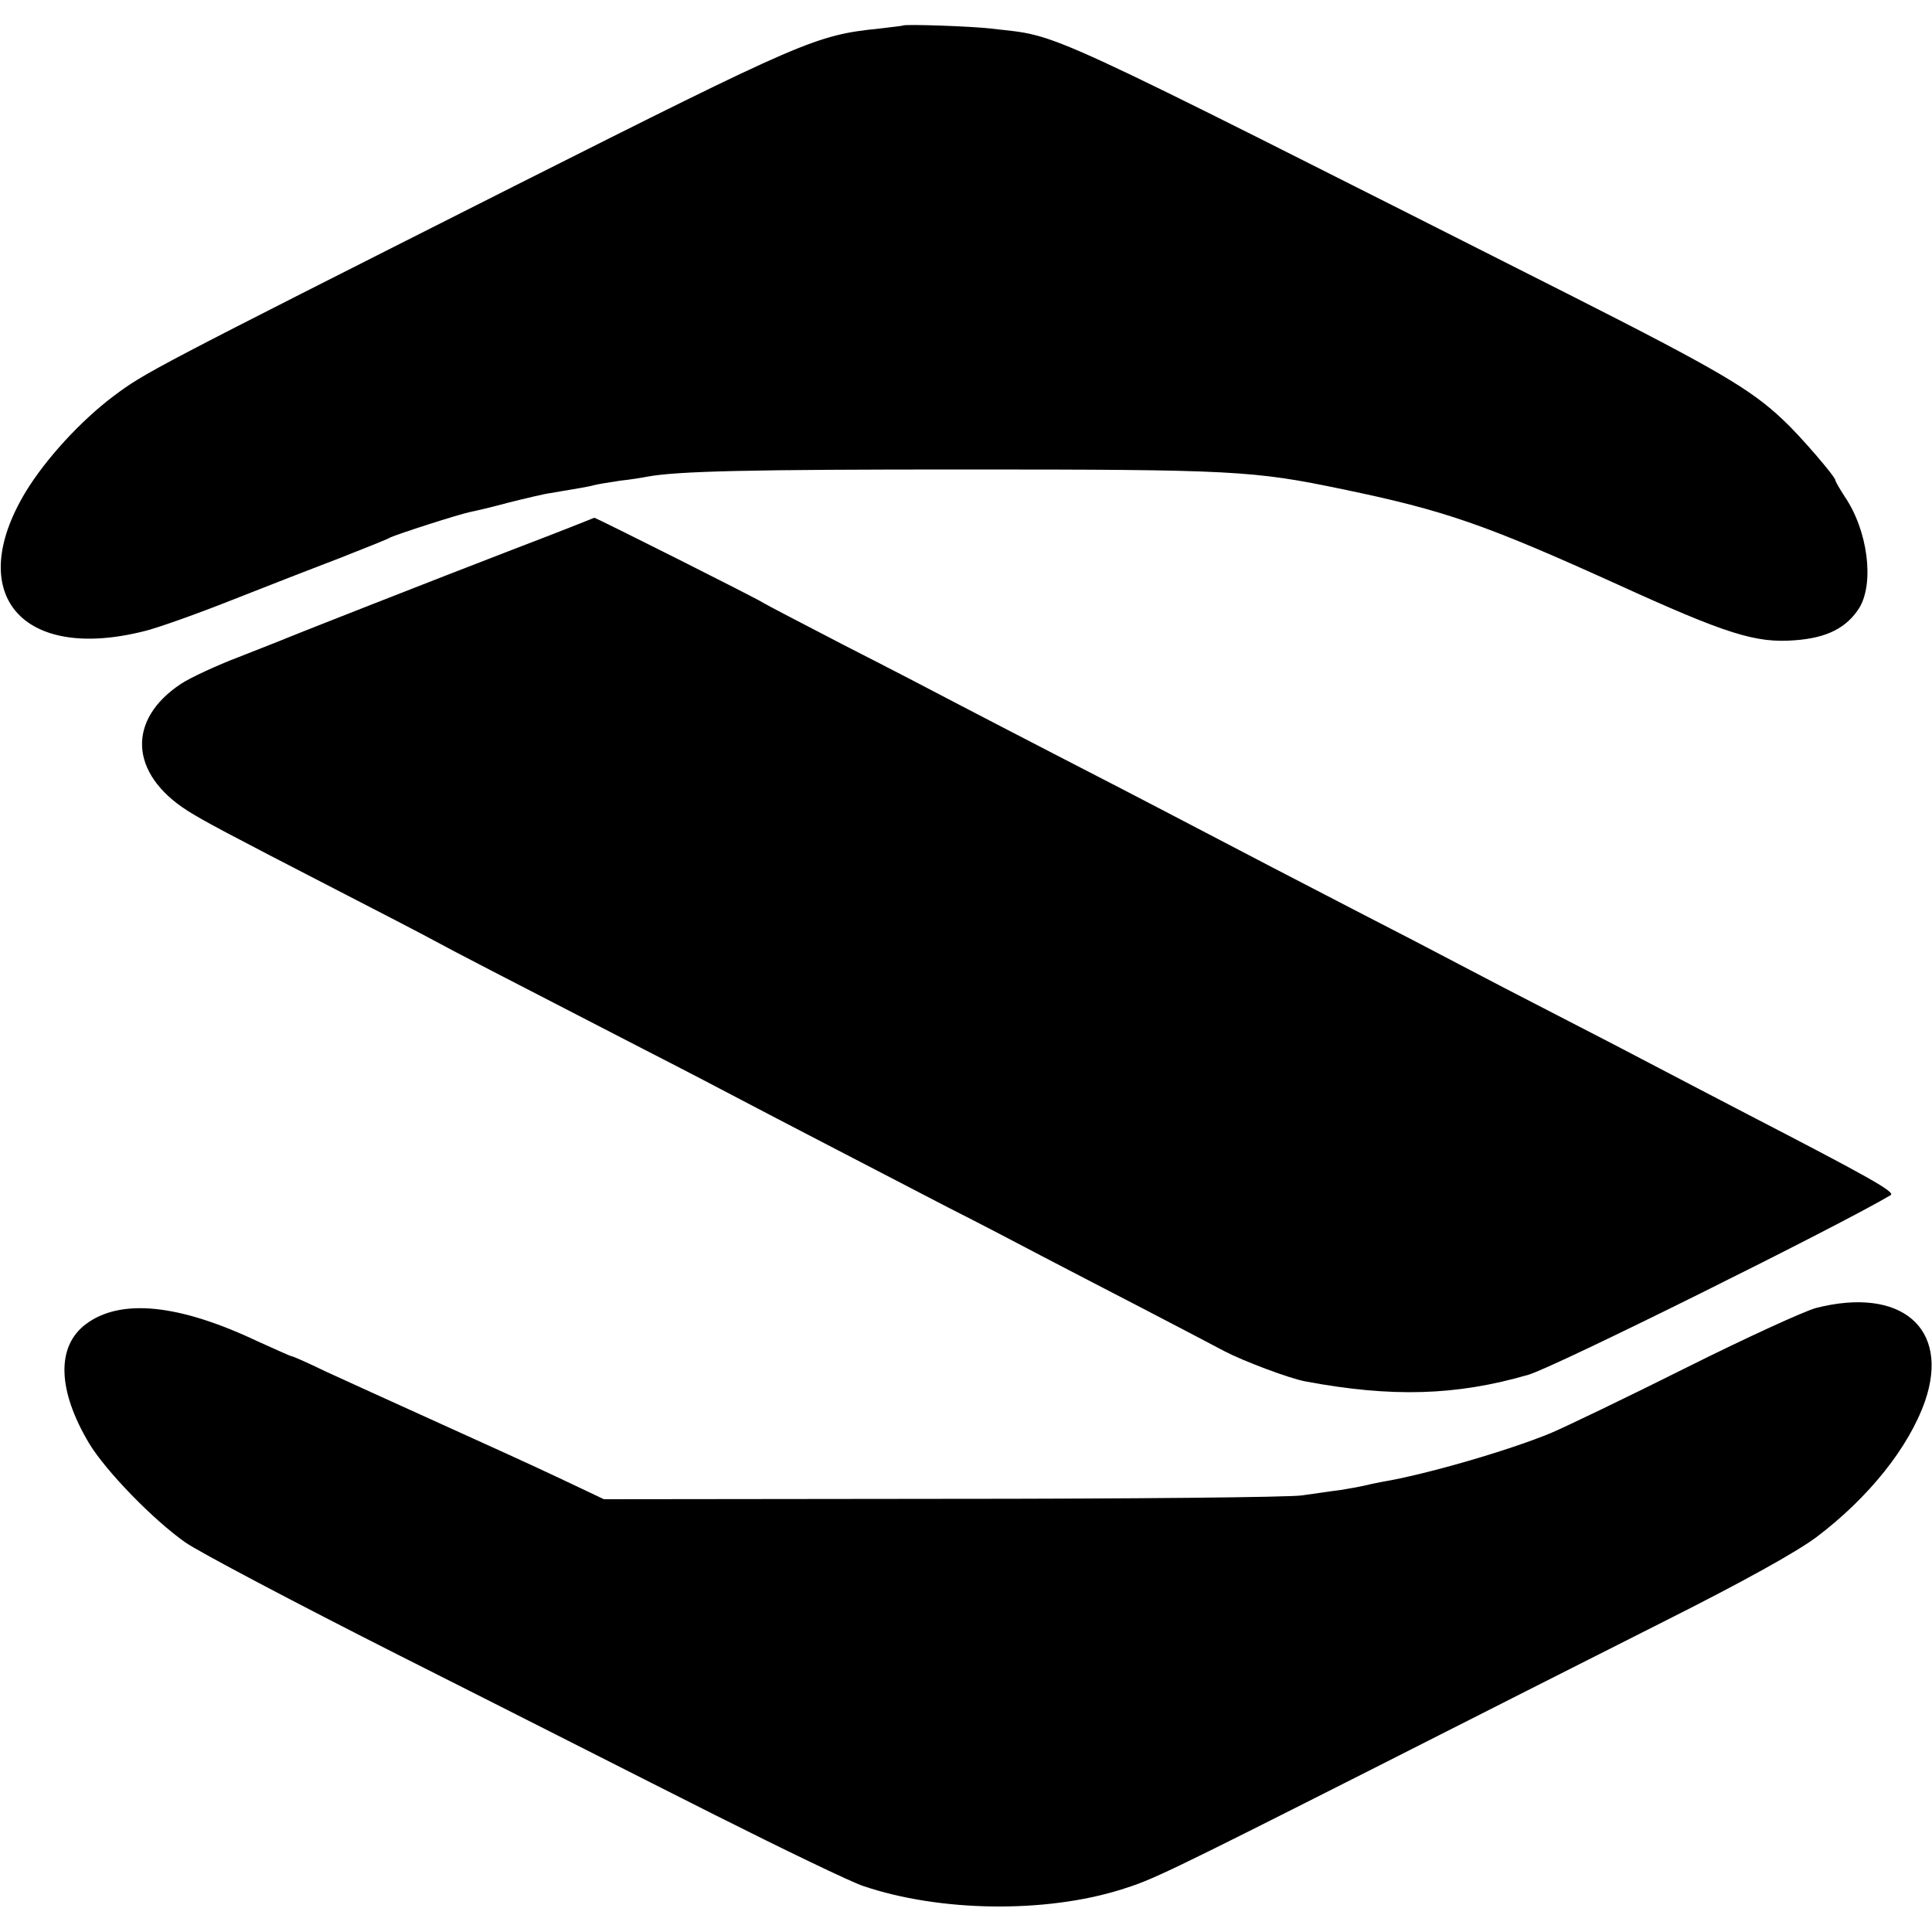
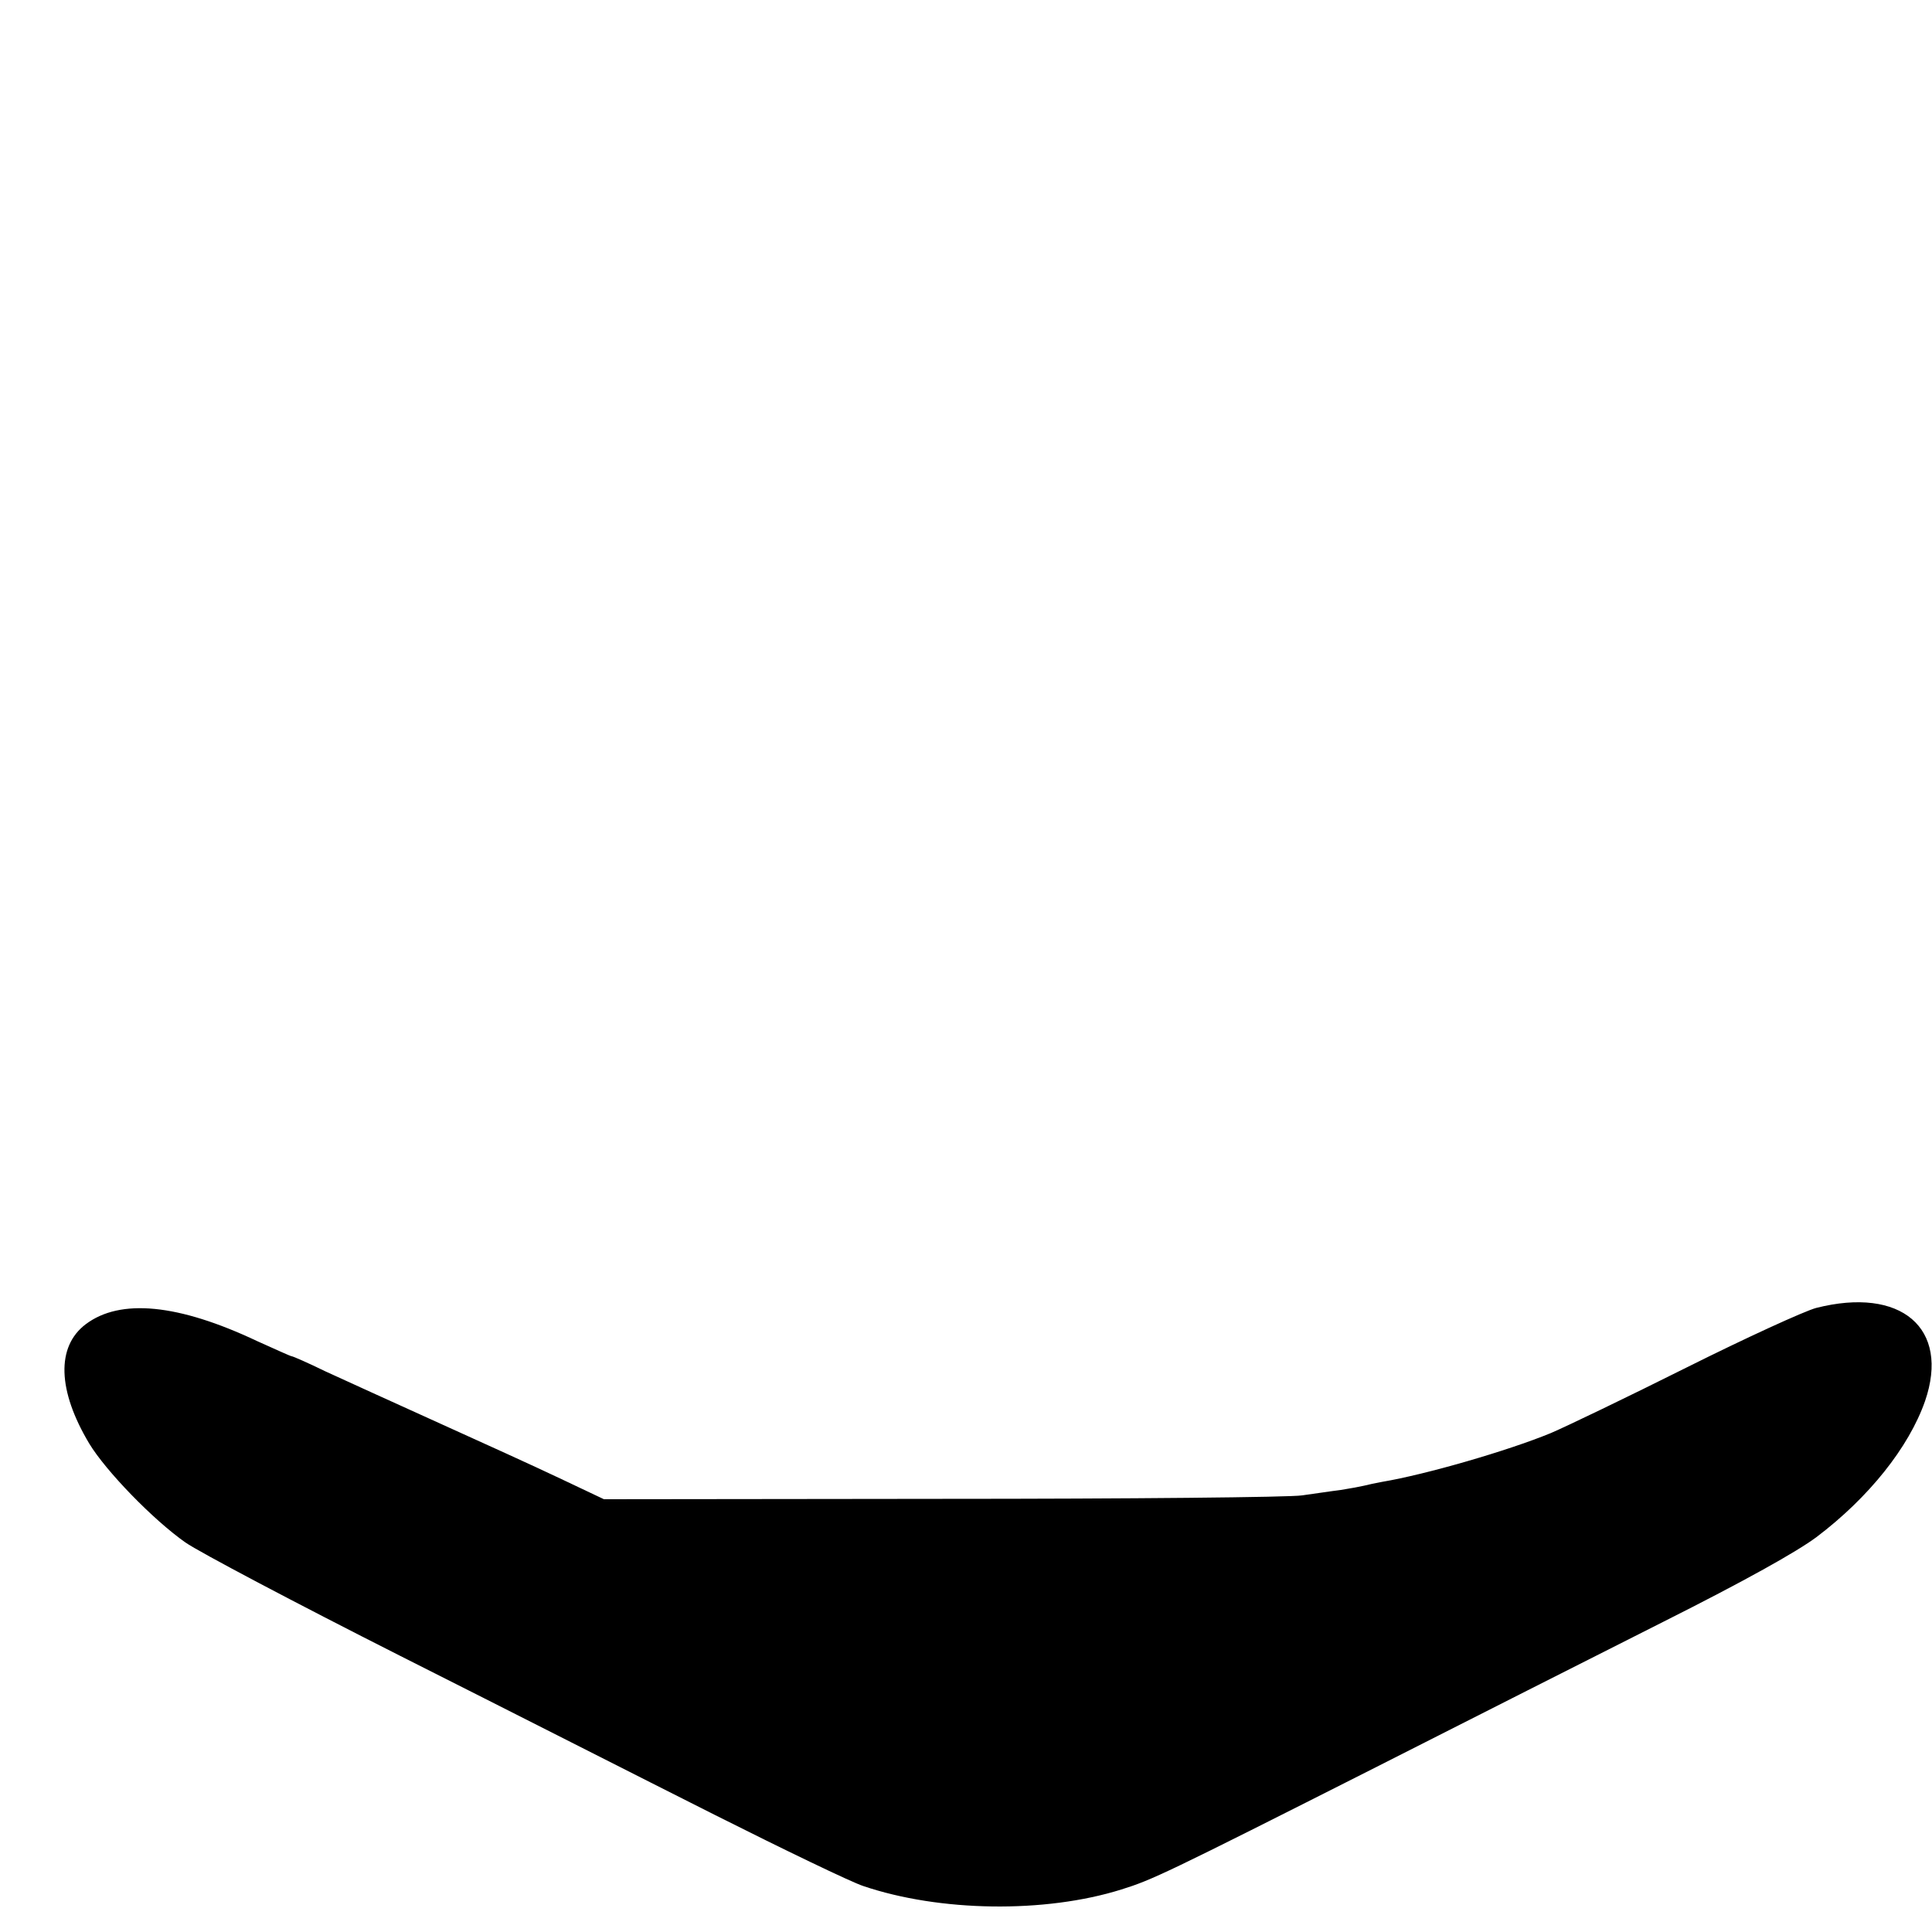
<svg xmlns="http://www.w3.org/2000/svg" version="1.0" width="500pt" height="500pt" viewBox="0 0 500 500" preserveAspectRatio="xMidYMid meet">
  <g transform="translate(0,500) scale(0.1,-0.1)" fill="#000000" stroke="none">
-     <path d="M2337 4934 c-1 -1 -29 -4 -62 -8 -164 -17 -194 -30 -945 -408 -947 -478 -954 -482 -1036 -543 -85 -64 -175 -162 -227 -247 -161 -266 -10 -442 308 -361 33 8 134 44 225 80 91 36 217 85 280 109 63 25 122 48 130 53 16 8 177 60 207 66 10 2 54 12 98 24 44 11 94 23 110 25 78 13 101 17 115 21 8 2 38 7 65 11 28 3 58 8 68 10 79 15 267 19 822 19 698 0 749 -3 979 -51 266 -55 371 -92 711 -246 283 -129 359 -153 460 -145 83 6 134 32 167 84 39 65 22 200 -38 288 -13 20 -24 39 -24 42 0 9 -90 114 -135 156 -83 79 -170 130 -545 320 -1416 715 -1319 671 -1505 693 -48 6 -223 12 -228 8z" />
-     <path d="M1475 3635 c-33 -13 -100 -39 -150 -58 -200 -77 -561 -219 -580 -227 -11 -5 -68 -27 -126 -50 -58 -22 -127 -54 -151 -70 -140 -93 -133 -232 17 -328 43 -27 97 -56 390 -207 105 -54 217 -112 250 -130 57 -31 160 -84 540 -280 94 -48 211 -109 260 -135 95 -50 269 -140 525 -273 85 -43 196 -101 245 -127 50 -26 167 -87 260 -135 94 -49 190 -99 214 -112 50 -26 167 -70 209 -78 224 -42 391 -37 577 17 65 18 811 389 938 465 13 8 -57 47 -368 208 -71 37 -175 91 -230 120 -55 29 -172 90 -260 135 -88 45 -205 106 -260 135 -55 29 -172 90 -260 135 -153 79 -274 142 -490 255 -55 29 -181 94 -280 145 -99 51 -220 114 -270 140 -49 26 -180 94 -290 150 -110 57 -204 106 -210 110 -12 9 -432 220 -437 220 -2 -1 -30 -12 -63 -25z" />
    <path d="M4700 1615 c-30 -8 -181 -77 -335 -154 -154 -77 -312 -153 -352 -170 -112 -46 -323 -107 -436 -126 -17 -3 -39 -8 -47 -10 -8 -2 -35 -7 -60 -11 -25 -3 -70 -10 -100 -14 -30 -5 -449 -9 -931 -9 l-876 -1 -114 54 c-63 30 -206 95 -319 146 -113 51 -242 110 -288 131 -45 22 -84 39 -87 39 -3 0 -42 18 -89 39 -205 97 -355 111 -444 44 -77 -58 -73 -172 9 -309 43 -71 165 -197 249 -256 36 -25 286 -157 555 -293 270 -136 636 -322 815 -412 179 -90 351 -173 384 -184 198 -67 470 -71 668 -9 80 25 112 40 658 316 234 119 569 288 745 377 211 106 345 181 396 219 135 102 239 232 281 352 65 189 -62 297 -282 241z" />
  </g>
</svg>